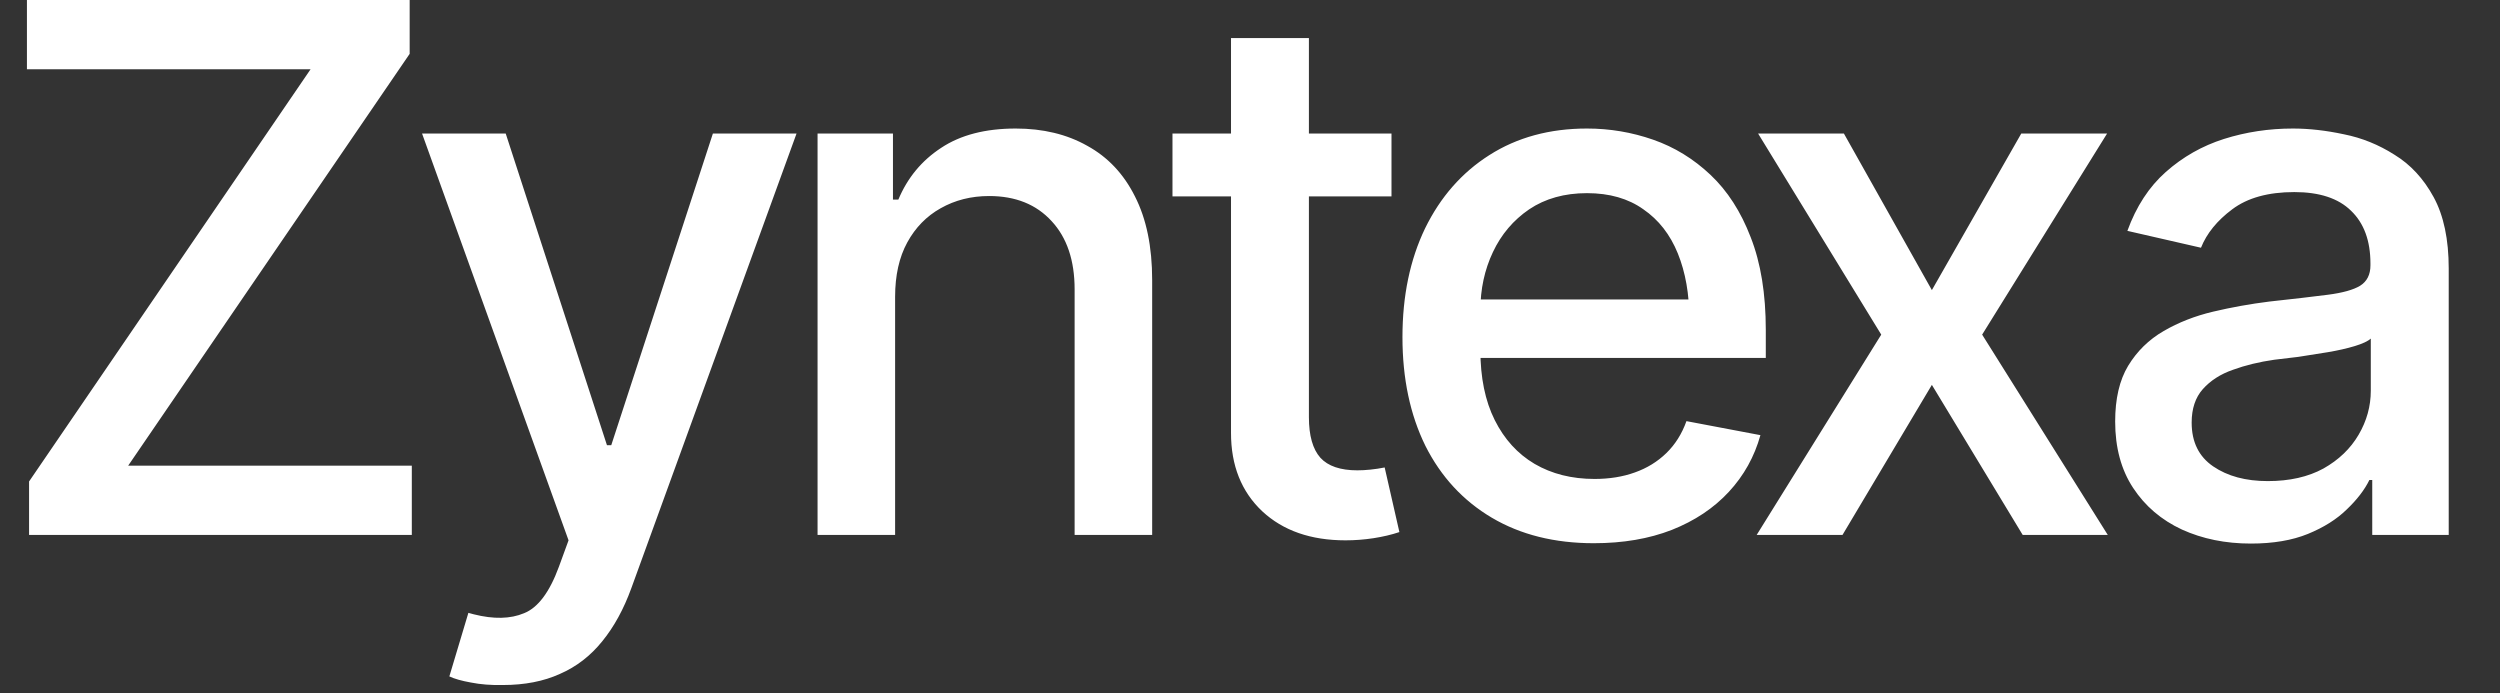
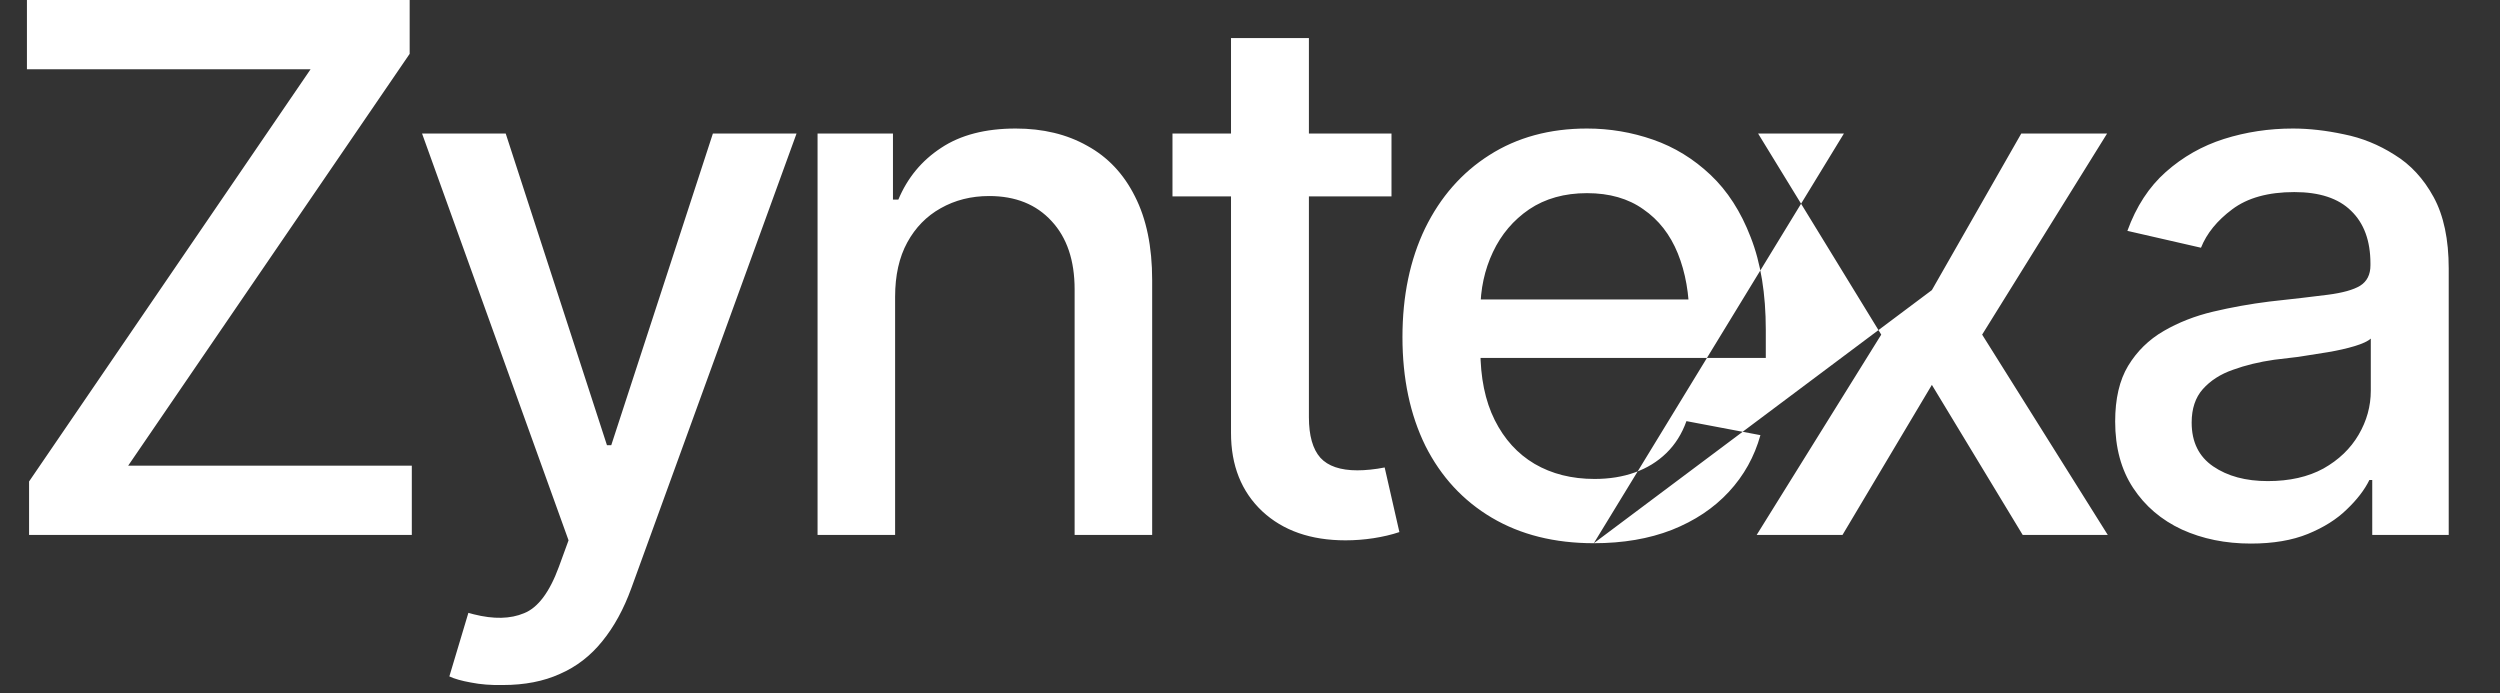
<svg xmlns="http://www.w3.org/2000/svg" width="119" height="33" viewBox="0 0 119 33" fill="none">
  <rect x="0" y="0" width="119" height="33" fill="#333333" stroke="none" />
-   <path d="M1.384 25.464V22.918L14.783 3.298H1.282V0H19.5V2.563L6.101 22.166H19.602V25.464H1.384ZM23.935 32.607C23.377 32.619 22.87 32.579 22.414 32.488C21.97 32.408 21.628 32.311 21.389 32.197L22.295 29.172L22.551 29.241C23.497 29.48 24.294 29.463 24.944 29.189C25.605 28.927 26.157 28.192 26.601 26.985L27.063 25.72L20.09 6.357H24.072L28.891 21.191H29.096L33.933 6.357H37.915L30.053 27.993C29.689 28.996 29.227 29.839 28.669 30.523C28.111 31.217 27.439 31.736 26.653 32.078C25.878 32.431 24.972 32.607 23.935 32.607ZM42.607 14.133V25.464H38.916V6.357H42.505V9.502H42.761C43.194 8.465 43.872 7.645 44.794 7.041C45.717 6.426 46.902 6.118 48.349 6.118C49.648 6.118 50.782 6.392 51.75 6.938C52.73 7.474 53.488 8.277 54.023 9.348C54.57 10.419 54.843 11.746 54.843 13.33V25.464H51.152V13.774C51.152 12.396 50.787 11.313 50.058 10.527C49.329 9.73 48.338 9.331 47.085 9.331C46.23 9.331 45.461 9.525 44.777 9.912C44.105 10.288 43.575 10.829 43.188 11.536C42.801 12.242 42.607 13.108 42.607 14.133ZM66.235 6.357V9.348H55.81V6.357H66.235ZM58.596 1.812H62.304V19.858C62.304 20.736 62.486 21.379 62.851 21.79C63.216 22.188 63.802 22.388 64.611 22.388C64.805 22.388 65.01 22.376 65.227 22.354C65.454 22.331 65.682 22.297 65.91 22.251L66.611 25.327C66.235 25.453 65.825 25.549 65.38 25.618C64.936 25.686 64.492 25.72 64.047 25.72C62.395 25.72 61.074 25.259 60.082 24.336C59.091 23.402 58.596 22.16 58.596 20.61V1.812ZM75.866 25.857C73.997 25.857 72.38 25.453 71.012 24.644C69.645 23.835 68.591 22.695 67.851 21.226C67.122 19.744 66.757 18.018 66.757 16.047C66.757 14.088 67.116 12.362 67.834 10.869C68.563 9.377 69.583 8.215 70.893 7.383C72.214 6.54 73.764 6.118 75.541 6.118C76.624 6.118 77.672 6.295 78.686 6.648C79.7 7.001 80.611 7.559 81.42 8.323C82.229 9.086 82.867 10.077 83.334 11.296C83.813 12.515 84.052 13.985 84.052 15.706V17.039H68.859V14.253H82.138L80.412 15.176C80.412 14.002 80.23 12.966 79.865 12.065C79.5 11.165 78.954 10.465 78.224 9.963C77.507 9.451 76.612 9.194 75.541 9.194C74.47 9.194 73.553 9.451 72.79 9.963C72.038 10.476 71.462 11.154 71.064 11.997C70.665 12.84 70.466 13.763 70.466 14.766V16.663C70.466 17.973 70.693 19.084 71.149 19.995C71.605 20.907 72.237 21.602 73.046 22.08C73.866 22.559 74.818 22.798 75.9 22.798C76.606 22.798 77.245 22.695 77.814 22.49C78.395 22.285 78.897 21.977 79.318 21.567C79.74 21.157 80.059 20.65 80.275 20.046L83.796 20.713C83.511 21.738 83.01 22.638 82.292 23.413C81.574 24.188 80.668 24.792 79.574 25.225C78.492 25.646 77.256 25.857 75.866 25.857ZM87.77 6.357L91.957 13.809L96.212 6.357H100.297L94.35 15.928L100.331 25.464H96.281L91.957 18.32L87.702 25.464H83.617L89.547 15.928L83.686 6.357H87.77ZM107.142 25.874C105.935 25.874 104.841 25.652 103.861 25.207C102.881 24.752 102.107 24.091 101.537 23.225C100.967 22.359 100.682 21.305 100.682 20.064C100.682 18.981 100.887 18.098 101.298 17.415C101.719 16.72 102.283 16.167 102.99 15.757C103.696 15.347 104.482 15.039 105.348 14.834C106.214 14.629 107.103 14.469 108.014 14.355C109.165 14.23 110.093 14.122 110.8 14.031C111.506 13.94 112.019 13.797 112.338 13.604C112.668 13.398 112.833 13.074 112.833 12.629V12.544C112.833 11.462 112.526 10.624 111.91 10.032C111.307 9.439 110.407 9.143 109.21 9.143C107.968 9.143 106.983 9.416 106.254 9.963C105.536 10.499 105.04 11.108 104.767 11.792L101.263 10.989C101.685 9.827 102.295 8.892 103.092 8.186C103.901 7.468 104.824 6.944 105.861 6.614C106.909 6.283 108.003 6.118 109.142 6.118C109.905 6.118 110.714 6.209 111.569 6.392C112.423 6.562 113.226 6.887 113.978 7.366C114.742 7.833 115.363 8.505 115.841 9.382C116.32 10.26 116.559 11.393 116.559 12.783V25.464H112.919V22.849H112.782C112.554 23.316 112.195 23.783 111.705 24.25C111.227 24.718 110.612 25.105 109.86 25.413C109.108 25.72 108.202 25.874 107.142 25.874ZM107.946 22.9C108.982 22.9 109.865 22.701 110.595 22.302C111.324 21.892 111.882 21.357 112.269 20.696C112.657 20.035 112.85 19.334 112.85 18.594V16.116C112.714 16.241 112.457 16.361 112.081 16.475C111.705 16.588 111.278 16.685 110.8 16.765C110.321 16.845 109.854 16.919 109.398 16.987C108.943 17.044 108.561 17.09 108.253 17.124C107.535 17.227 106.88 17.386 106.288 17.602C105.695 17.808 105.217 18.115 104.852 18.525C104.499 18.924 104.323 19.454 104.323 20.115C104.323 21.038 104.664 21.733 105.348 22.2C106.032 22.667 106.897 22.9 107.946 22.9Z" fill="white" />
+   <path d="M1.384 25.464V22.918L14.783 3.298H1.282V0H19.5V2.563L6.101 22.166H19.602V25.464H1.384ZM23.935 32.607C23.377 32.619 22.87 32.579 22.414 32.488C21.97 32.408 21.628 32.311 21.389 32.197L22.295 29.172L22.551 29.241C23.497 29.48 24.294 29.463 24.944 29.189C25.605 28.927 26.157 28.192 26.601 26.985L27.063 25.72L20.09 6.357H24.072L28.891 21.191H29.096L33.933 6.357H37.915L30.053 27.993C29.689 28.996 29.227 29.839 28.669 30.523C28.111 31.217 27.439 31.736 26.653 32.078C25.878 32.431 24.972 32.607 23.935 32.607ZM42.607 14.133V25.464H38.916V6.357H42.505V9.502H42.761C43.194 8.465 43.872 7.645 44.794 7.041C45.717 6.426 46.902 6.118 48.349 6.118C49.648 6.118 50.782 6.392 51.75 6.938C52.73 7.474 53.488 8.277 54.023 9.348C54.57 10.419 54.843 11.746 54.843 13.33V25.464H51.152V13.774C51.152 12.396 50.787 11.313 50.058 10.527C49.329 9.73 48.338 9.331 47.085 9.331C46.23 9.331 45.461 9.525 44.777 9.912C44.105 10.288 43.575 10.829 43.188 11.536C42.801 12.242 42.607 13.108 42.607 14.133ZM66.235 6.357V9.348H55.81V6.357H66.235ZM58.596 1.812H62.304V19.858C62.304 20.736 62.486 21.379 62.851 21.79C63.216 22.188 63.802 22.388 64.611 22.388C64.805 22.388 65.01 22.376 65.227 22.354C65.454 22.331 65.682 22.297 65.91 22.251L66.611 25.327C66.235 25.453 65.825 25.549 65.38 25.618C64.936 25.686 64.492 25.72 64.047 25.72C62.395 25.72 61.074 25.259 60.082 24.336C59.091 23.402 58.596 22.16 58.596 20.61V1.812ZM75.866 25.857C73.997 25.857 72.38 25.453 71.012 24.644C69.645 23.835 68.591 22.695 67.851 21.226C67.122 19.744 66.757 18.018 66.757 16.047C66.757 14.088 67.116 12.362 67.834 10.869C68.563 9.377 69.583 8.215 70.893 7.383C72.214 6.54 73.764 6.118 75.541 6.118C76.624 6.118 77.672 6.295 78.686 6.648C79.7 7.001 80.611 7.559 81.42 8.323C82.229 9.086 82.867 10.077 83.334 11.296C83.813 12.515 84.052 13.985 84.052 15.706V17.039H68.859V14.253H82.138L80.412 15.176C80.412 14.002 80.23 12.966 79.865 12.065C79.5 11.165 78.954 10.465 78.224 9.963C77.507 9.451 76.612 9.194 75.541 9.194C74.47 9.194 73.553 9.451 72.79 9.963C72.038 10.476 71.462 11.154 71.064 11.997C70.665 12.84 70.466 13.763 70.466 14.766V16.663C70.466 17.973 70.693 19.084 71.149 19.995C71.605 20.907 72.237 21.602 73.046 22.08C73.866 22.559 74.818 22.798 75.9 22.798C76.606 22.798 77.245 22.695 77.814 22.49C78.395 22.285 78.897 21.977 79.318 21.567C79.74 21.157 80.059 20.65 80.275 20.046L83.796 20.713C83.511 21.738 83.01 22.638 82.292 23.413C81.574 24.188 80.668 24.792 79.574 25.225C78.492 25.646 77.256 25.857 75.866 25.857ZL91.957 13.809L96.212 6.357H100.297L94.35 15.928L100.331 25.464H96.281L91.957 18.32L87.702 25.464H83.617L89.547 15.928L83.686 6.357H87.77ZM107.142 25.874C105.935 25.874 104.841 25.652 103.861 25.207C102.881 24.752 102.107 24.091 101.537 23.225C100.967 22.359 100.682 21.305 100.682 20.064C100.682 18.981 100.887 18.098 101.298 17.415C101.719 16.72 102.283 16.167 102.99 15.757C103.696 15.347 104.482 15.039 105.348 14.834C106.214 14.629 107.103 14.469 108.014 14.355C109.165 14.23 110.093 14.122 110.8 14.031C111.506 13.94 112.019 13.797 112.338 13.604C112.668 13.398 112.833 13.074 112.833 12.629V12.544C112.833 11.462 112.526 10.624 111.91 10.032C111.307 9.439 110.407 9.143 109.21 9.143C107.968 9.143 106.983 9.416 106.254 9.963C105.536 10.499 105.04 11.108 104.767 11.792L101.263 10.989C101.685 9.827 102.295 8.892 103.092 8.186C103.901 7.468 104.824 6.944 105.861 6.614C106.909 6.283 108.003 6.118 109.142 6.118C109.905 6.118 110.714 6.209 111.569 6.392C112.423 6.562 113.226 6.887 113.978 7.366C114.742 7.833 115.363 8.505 115.841 9.382C116.32 10.26 116.559 11.393 116.559 12.783V25.464H112.919V22.849H112.782C112.554 23.316 112.195 23.783 111.705 24.25C111.227 24.718 110.612 25.105 109.86 25.413C109.108 25.72 108.202 25.874 107.142 25.874ZM107.946 22.9C108.982 22.9 109.865 22.701 110.595 22.302C111.324 21.892 111.882 21.357 112.269 20.696C112.657 20.035 112.85 19.334 112.85 18.594V16.116C112.714 16.241 112.457 16.361 112.081 16.475C111.705 16.588 111.278 16.685 110.8 16.765C110.321 16.845 109.854 16.919 109.398 16.987C108.943 17.044 108.561 17.09 108.253 17.124C107.535 17.227 106.88 17.386 106.288 17.602C105.695 17.808 105.217 18.115 104.852 18.525C104.499 18.924 104.323 19.454 104.323 20.115C104.323 21.038 104.664 21.733 105.348 22.2C106.032 22.667 106.897 22.9 107.946 22.9Z" fill="white" />
</svg>